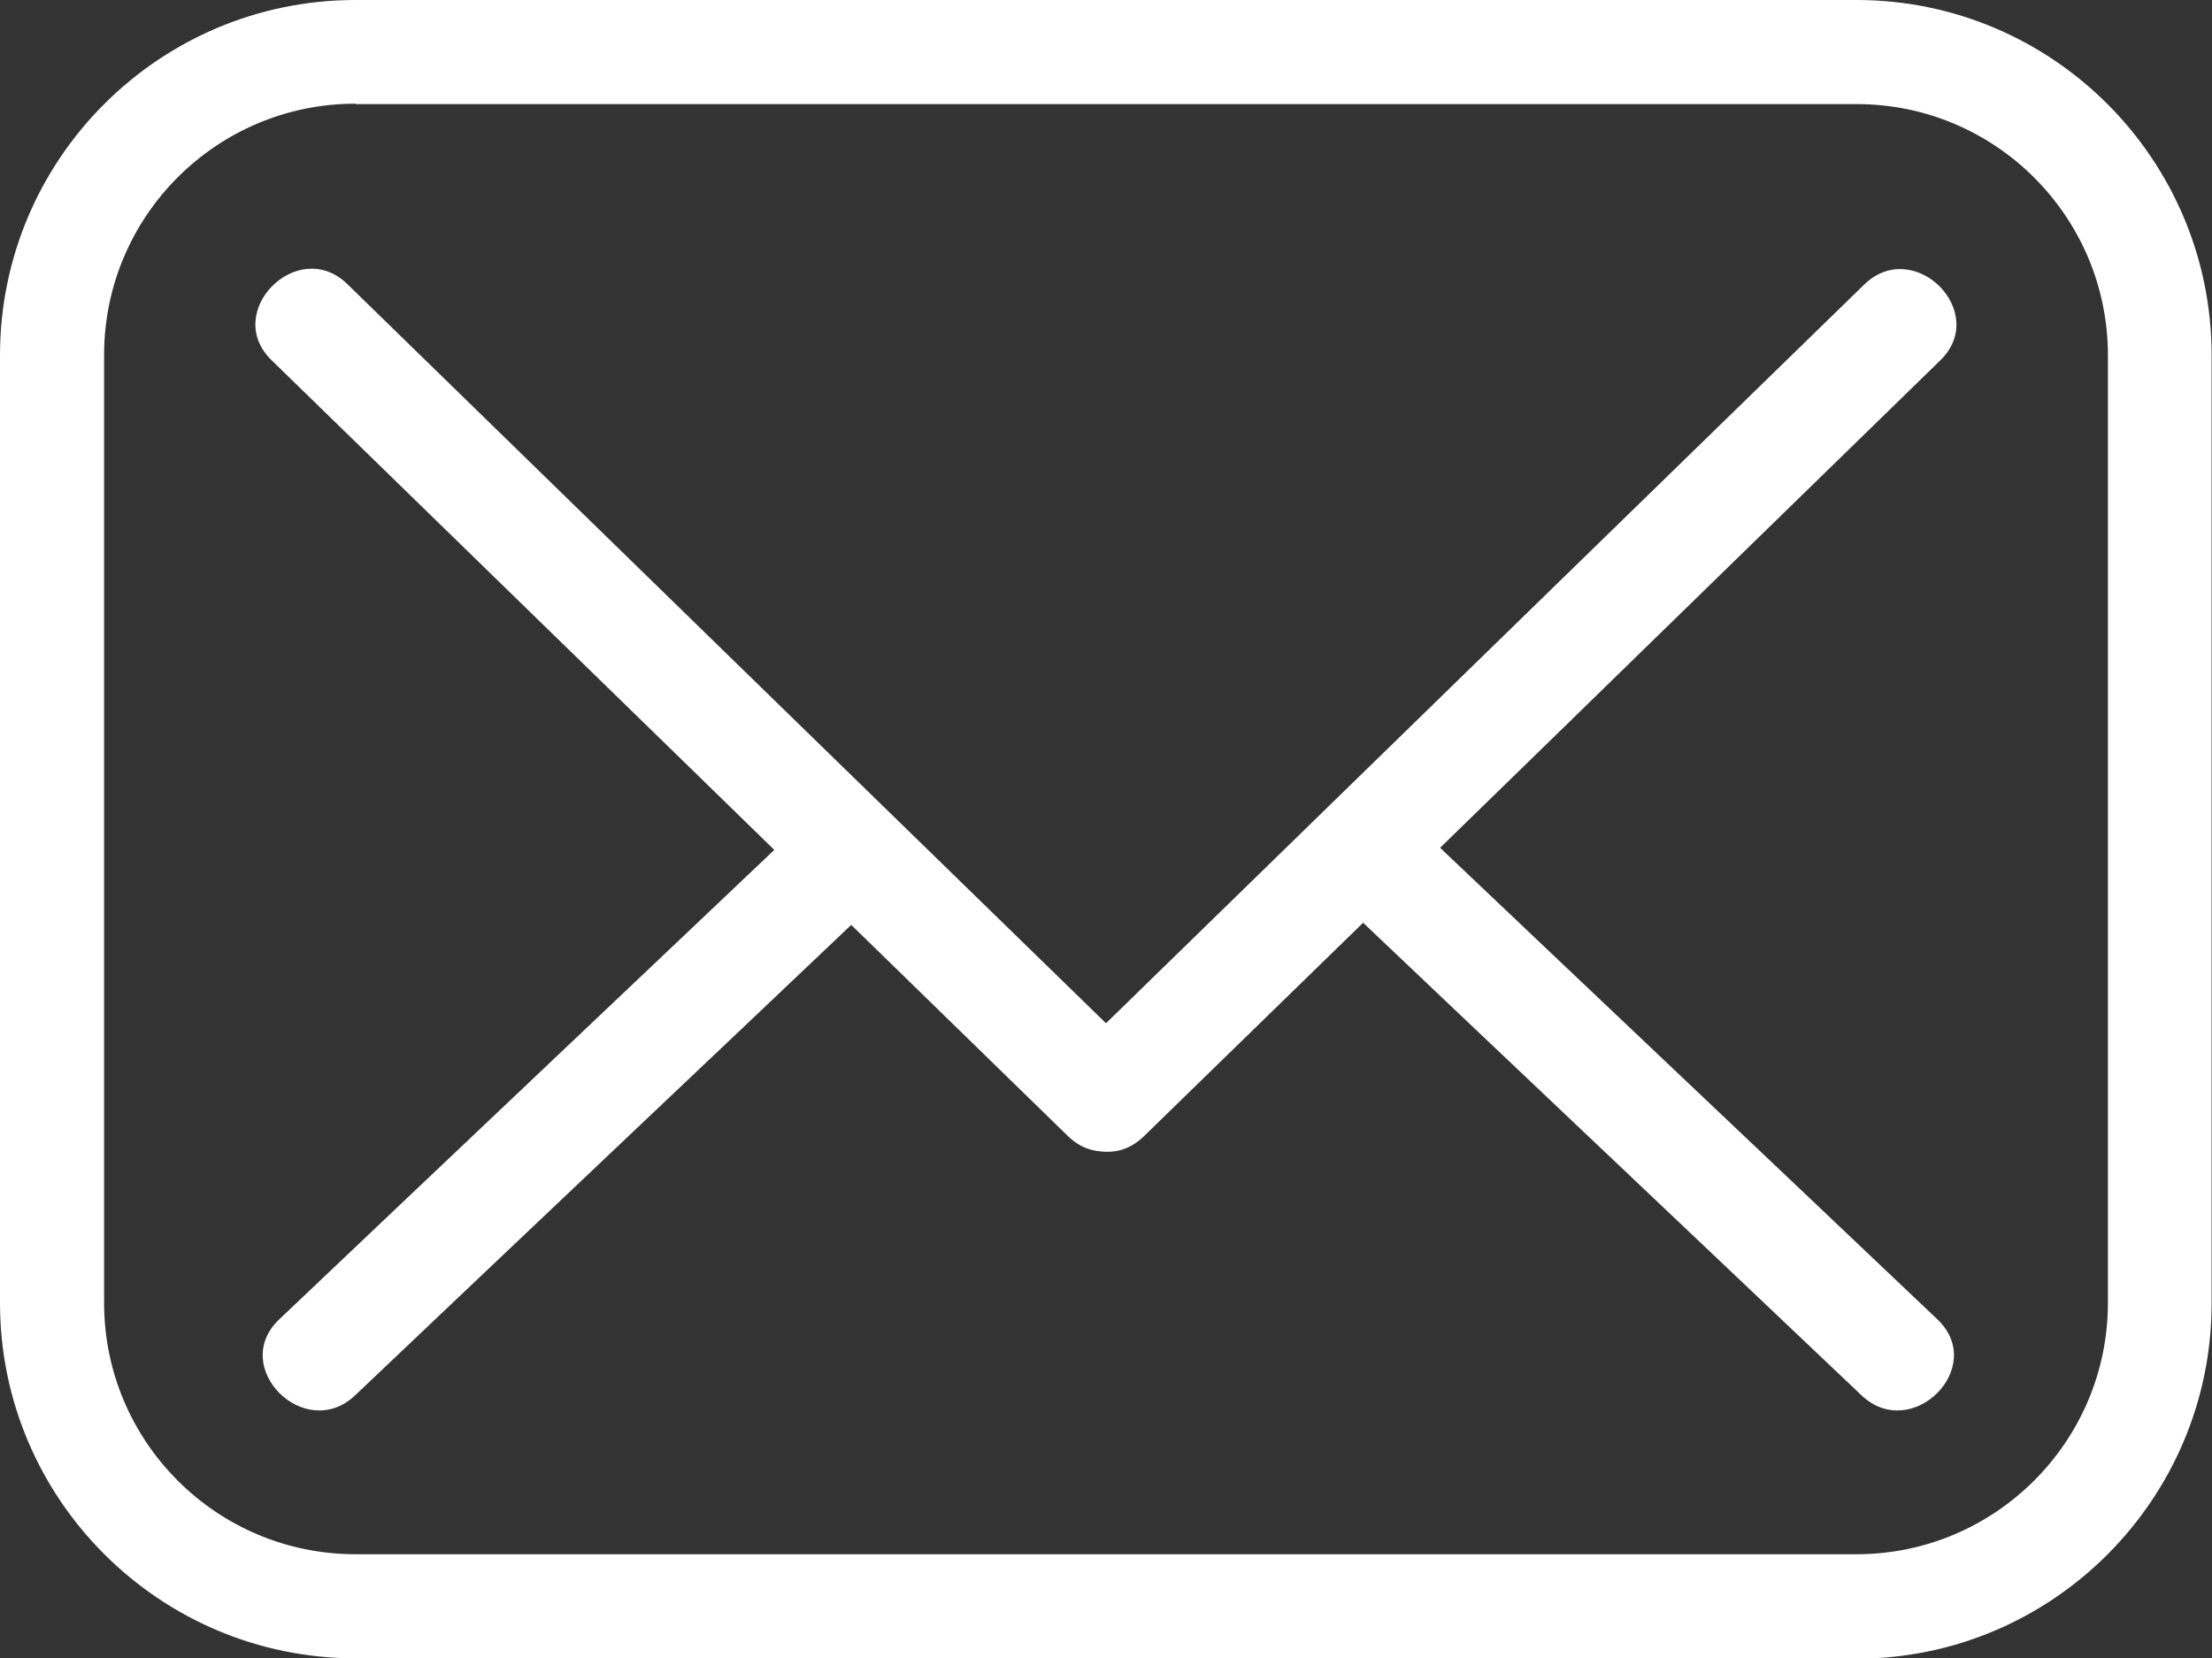
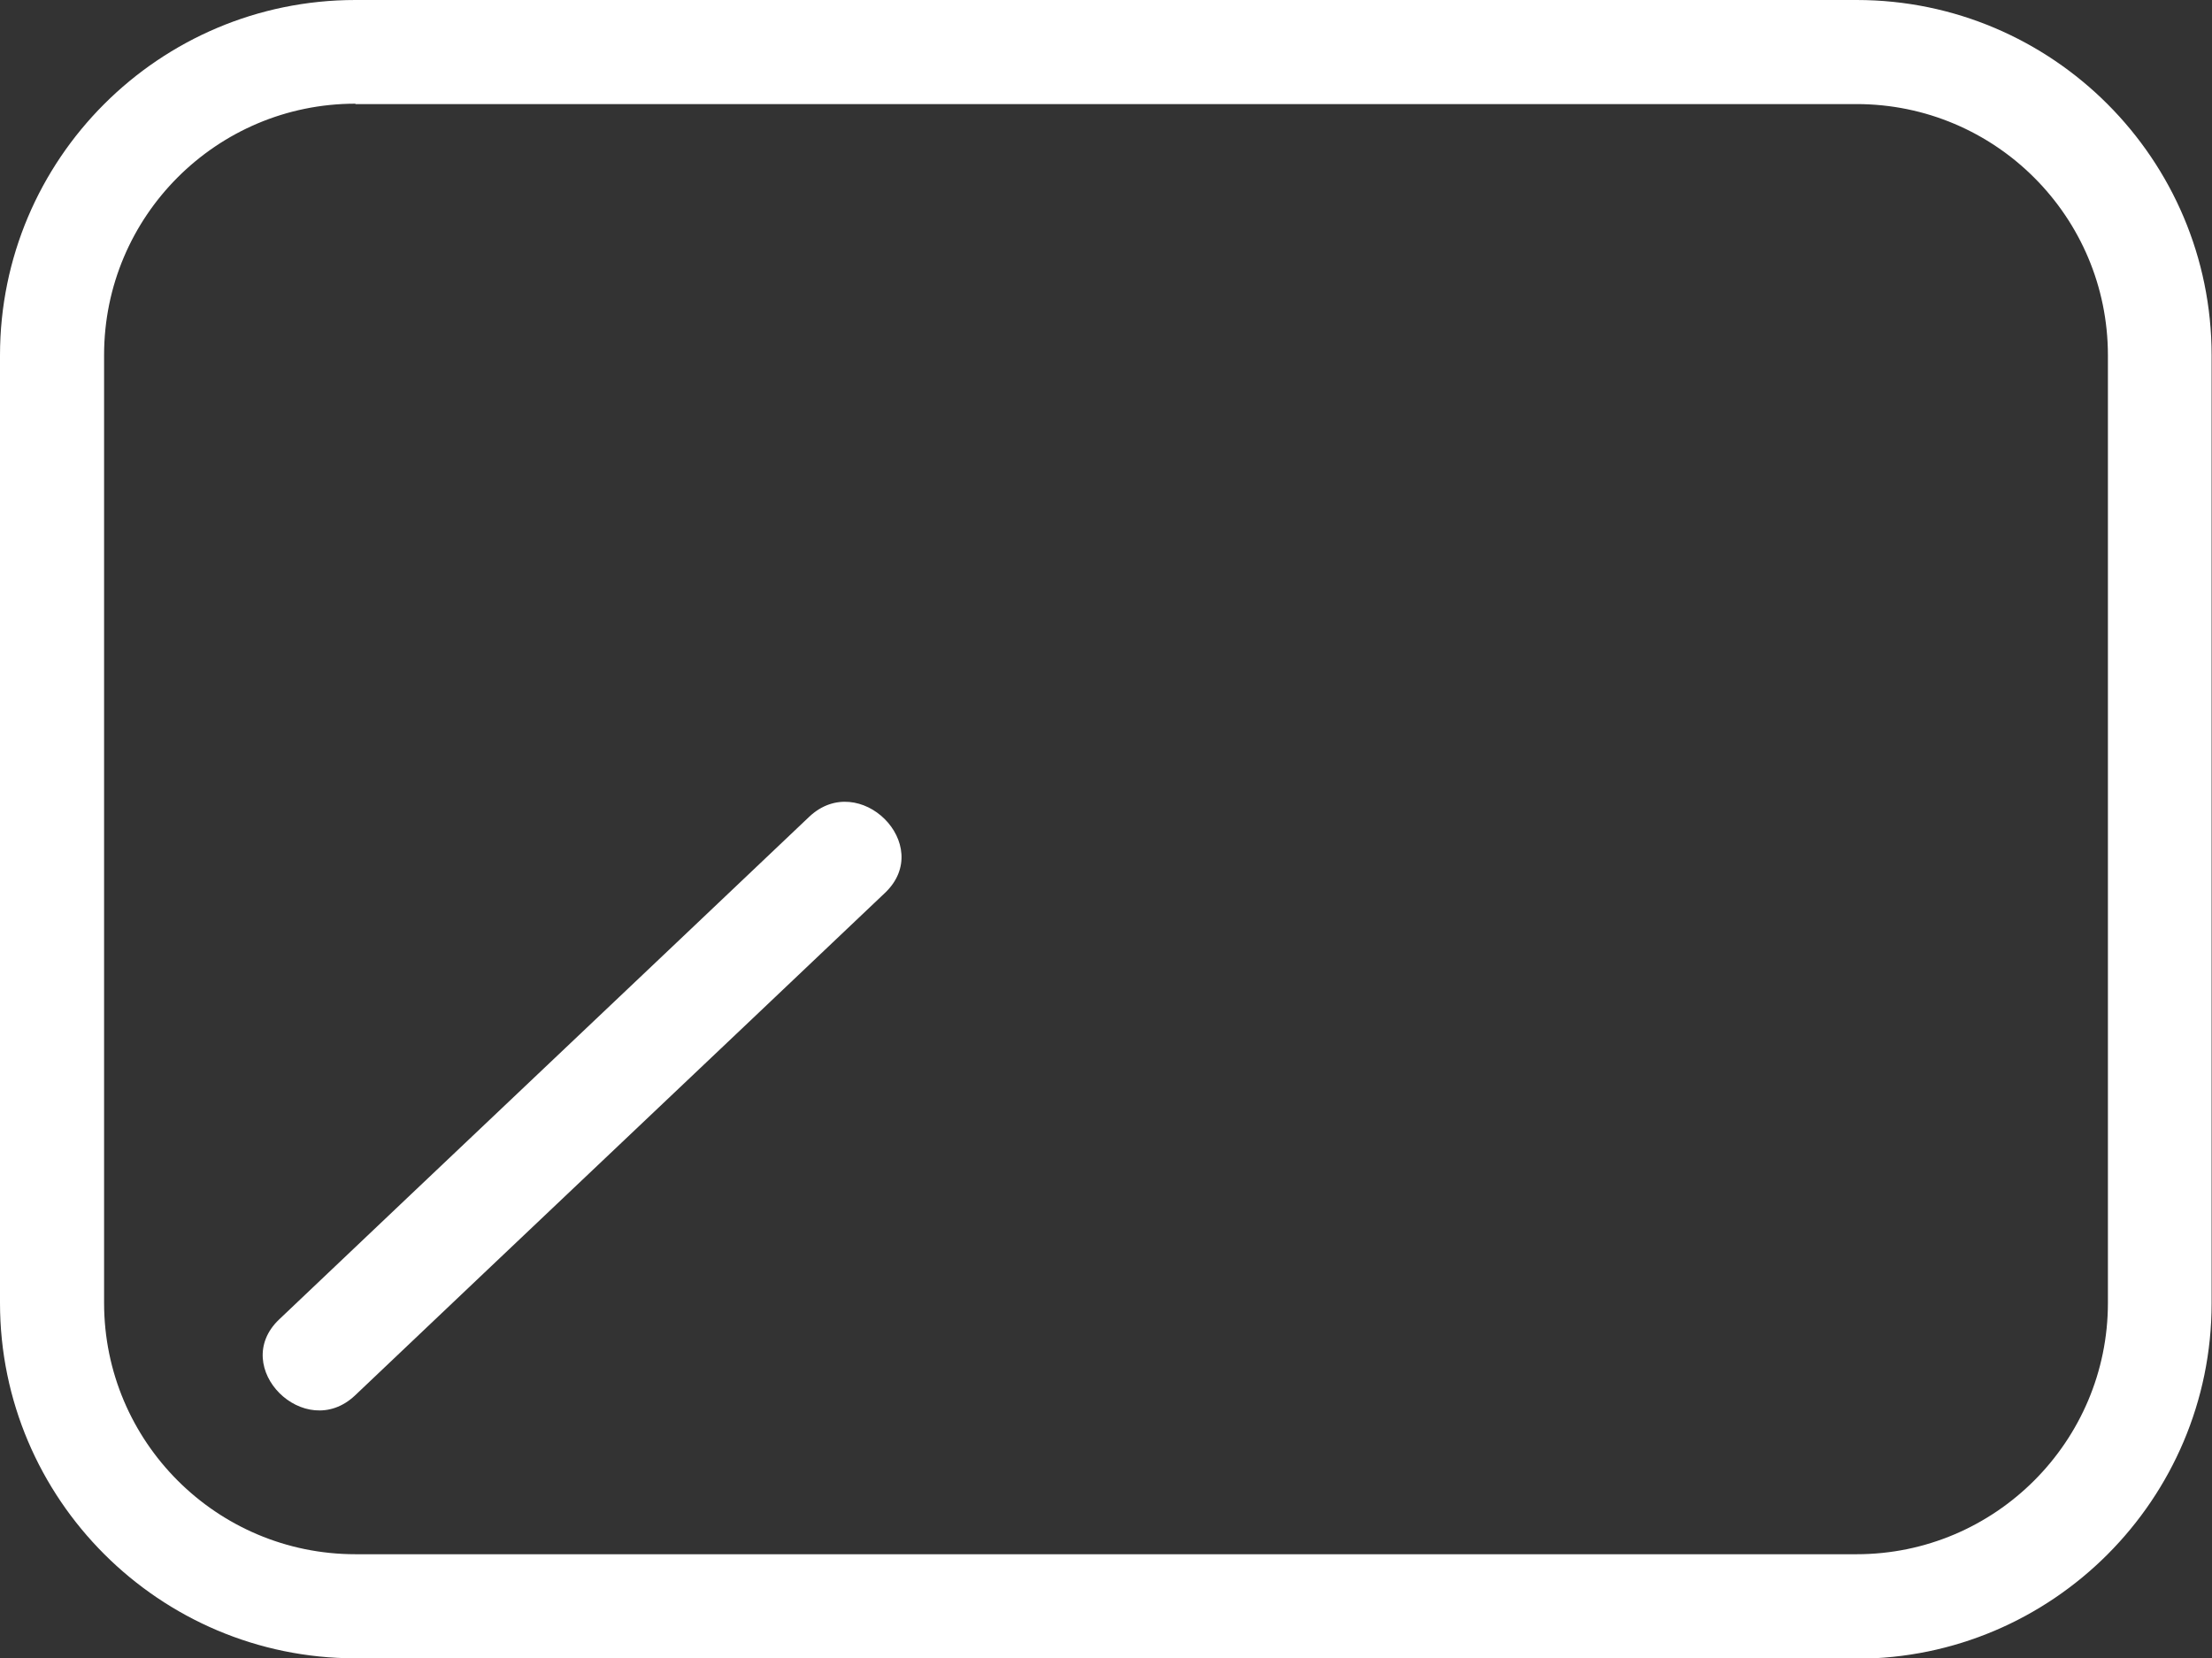
<svg xmlns="http://www.w3.org/2000/svg" id="_レイヤー_2" data-name="レイヤー 2" width="57.38" height="43.02" viewBox="0 0 57.38 43.02">
  <rect x="0" y="0" width="57.38" height="43.02" fill="#333333" stroke="none" />
  <g id="_テキスト" data-name="テキスト">
    <g>
      <path d="M48.16,43.02H9.22c-5.08,0-9.22-4.13-9.22-9.22V9.22C0,4.13,4.13,0,9.22,0H48.16c5.08,0,9.21,4.13,9.21,9.22v24.59c0,5.08-4.13,9.22-9.21,9.22ZM9.22,2.69c-3.6,0-6.52,2.92-6.52,6.52v24.59c0,3.6,2.92,6.52,6.52,6.52H48.16c3.6,0,6.52-2.93,6.52-6.52V9.22c0-3.6-2.92-6.52-6.52-6.52H9.22Z" style="fill: #fff;" />
-       <path d="M7.04,9.34c6.89,6.71,13.78,13.42,20.66,20.13,1.28,1.25,3.25-.72,1.97-1.97-6.89-6.71-13.78-13.42-20.66-20.13-1.28-1.25-3.25,.72-1.97,1.97h0Z" style="fill: #fff;" />
-       <path d="M29.67,29.48c6.89-6.71,13.78-13.42,20.66-20.13,1.29-1.25-.68-3.22-1.97-1.97-6.89,6.71-13.78,13.42-20.66,20.13-1.29,1.25,.68,3.22,1.97,1.97h0Z" style="fill: #fff;" />
-       <path d="M50.26,34.23c-4.58-4.35-9.17-8.69-13.75-13.04-1.3-1.23-3.27,.73-1.97,1.97,4.58,4.35,9.17,8.69,13.75,13.04,1.3,1.23,3.27-.73,1.97-1.97h0Z" style="fill: #fff;" />
      <path d="M9.21,36.2c4.58-4.35,9.17-8.69,13.75-13.04,1.3-1.24-.67-3.2-1.97-1.97-4.58,4.35-9.17,8.69-13.75,13.04-1.3,1.24,.67,3.2,1.97,1.97h0Z" style="fill: #fff;" />
    </g>
  </g>
</svg>